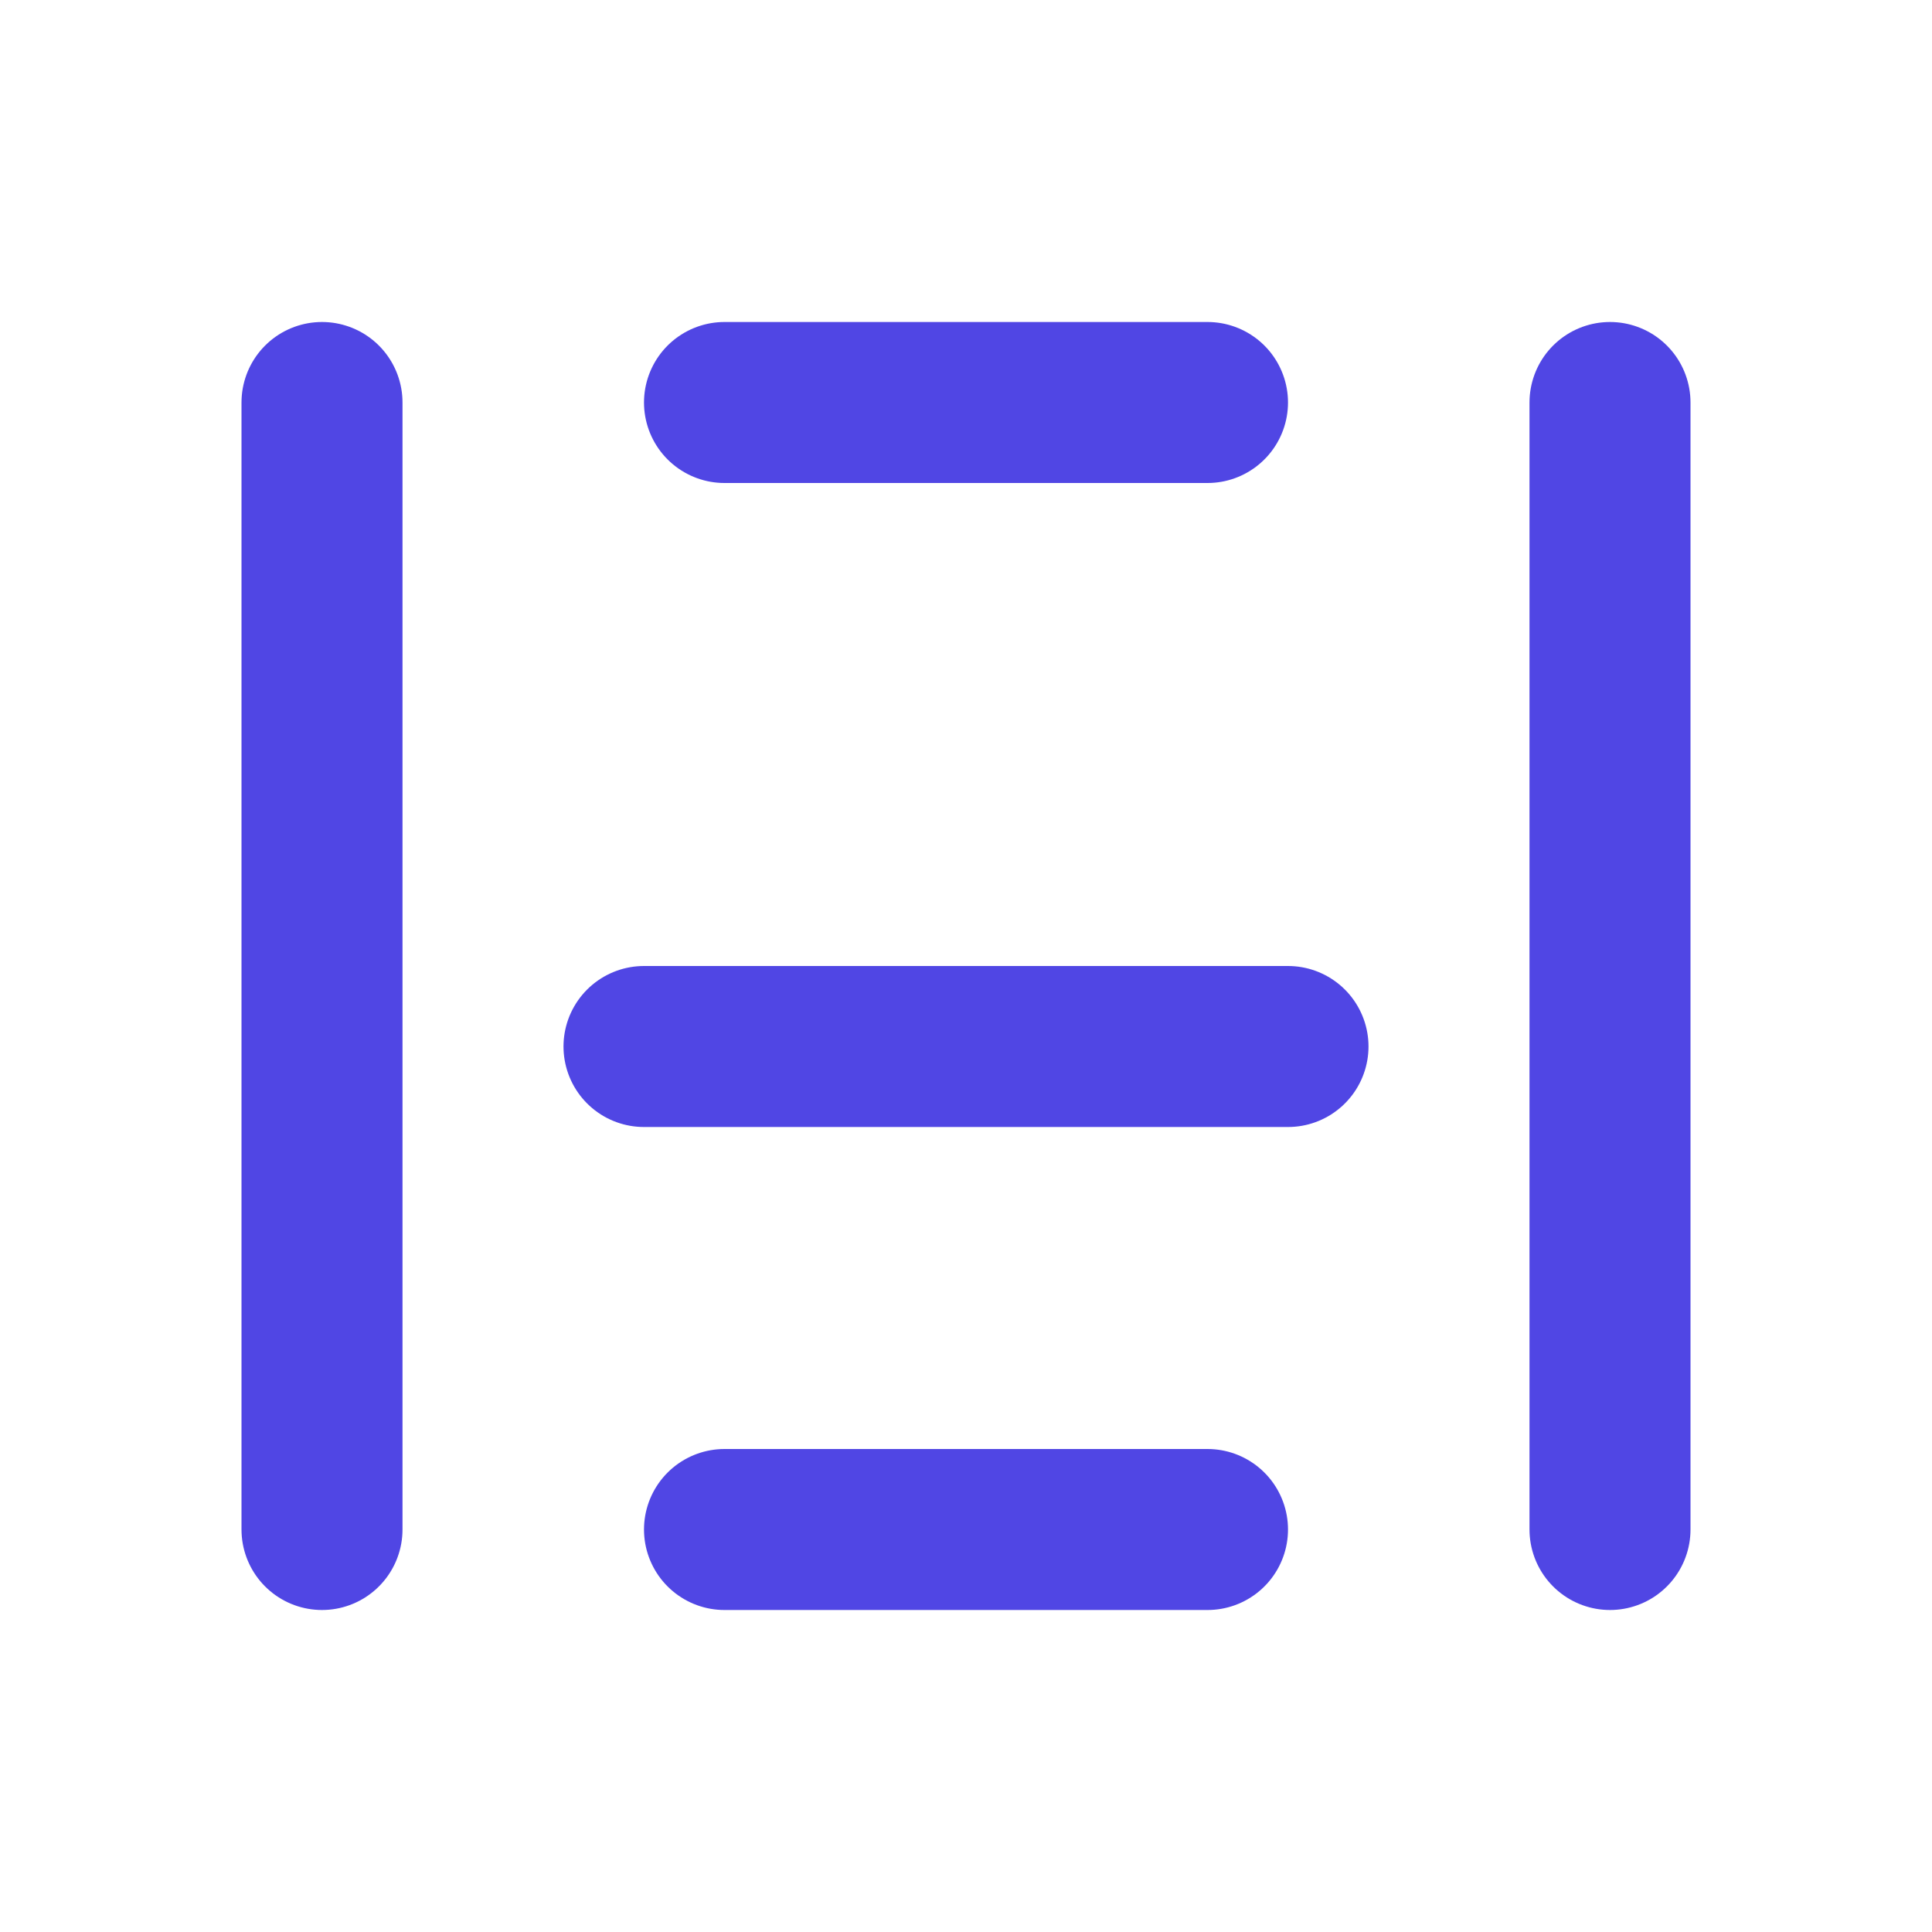
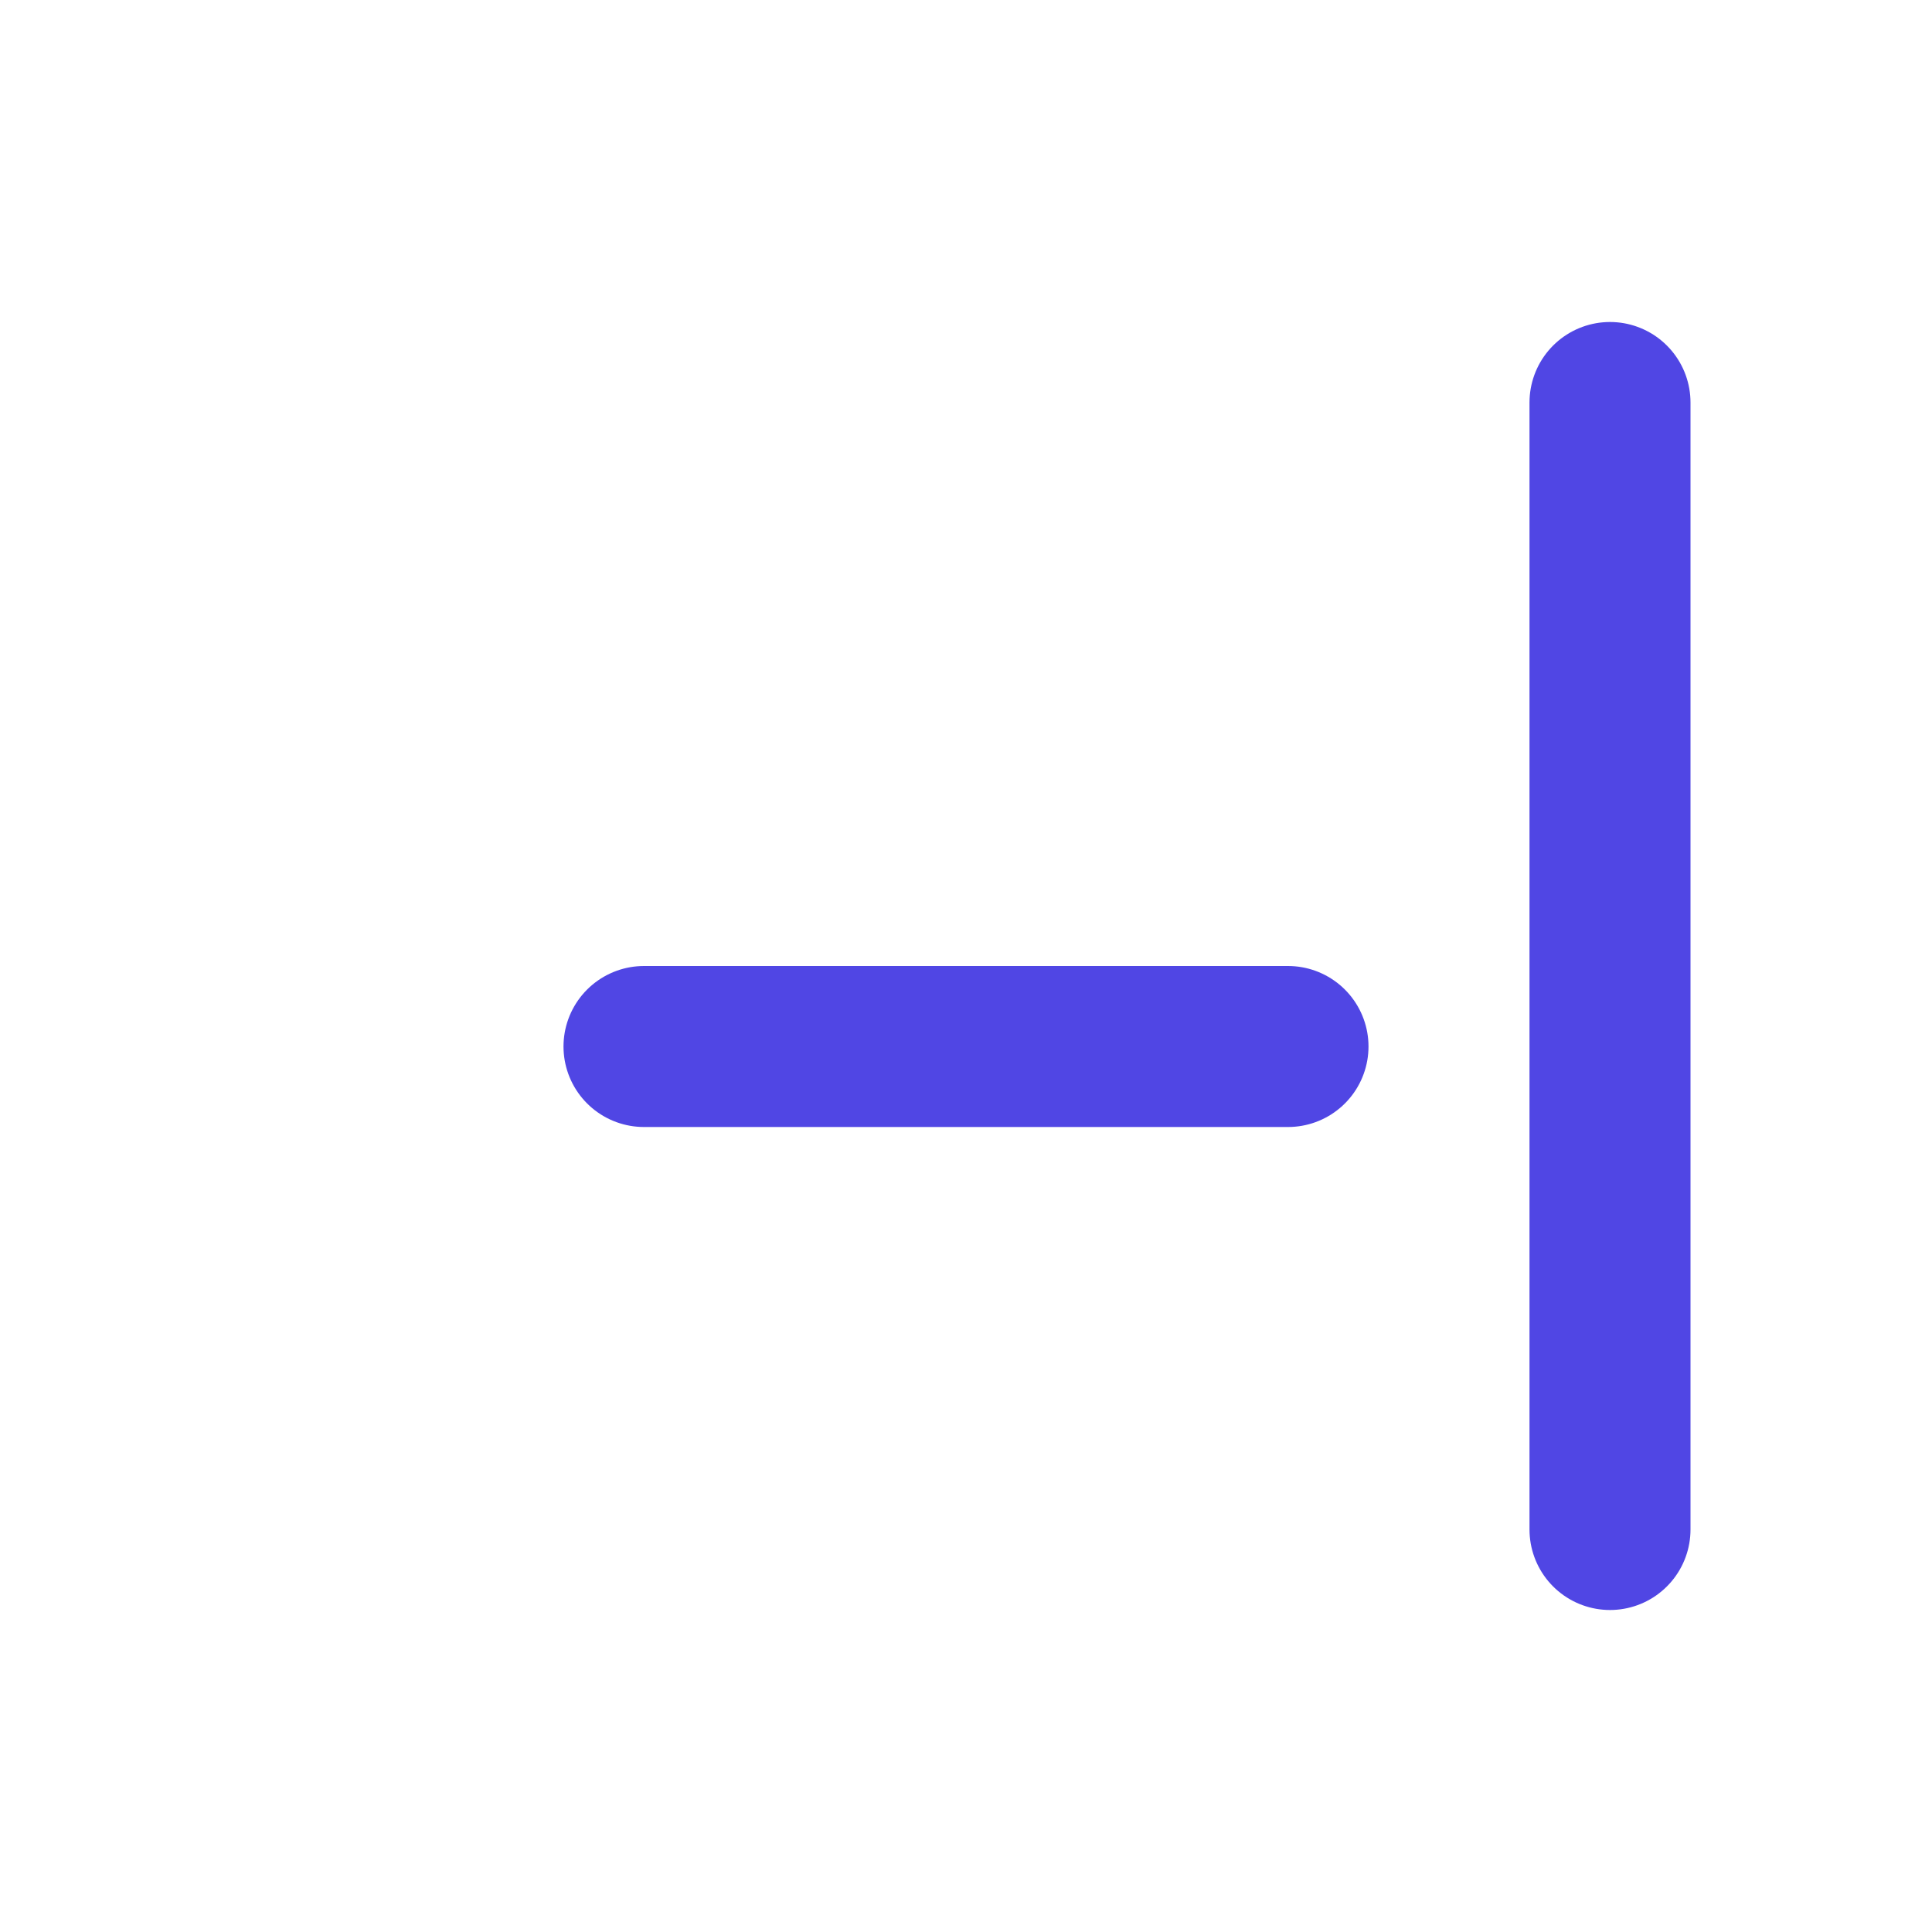
<svg xmlns="http://www.w3.org/2000/svg" viewBox="0 0 24 24" fill="none" stroke="#5046E4" stroke-width="2" stroke-linecap="round" stroke-linejoin="round">
-   <path d="M4 5v14" />
  <path d="M20 5v14" />
-   <path d="M9 5h6" />
-   <path d="M9 19h6" />
  <path d="M8 13h8" />
</svg>